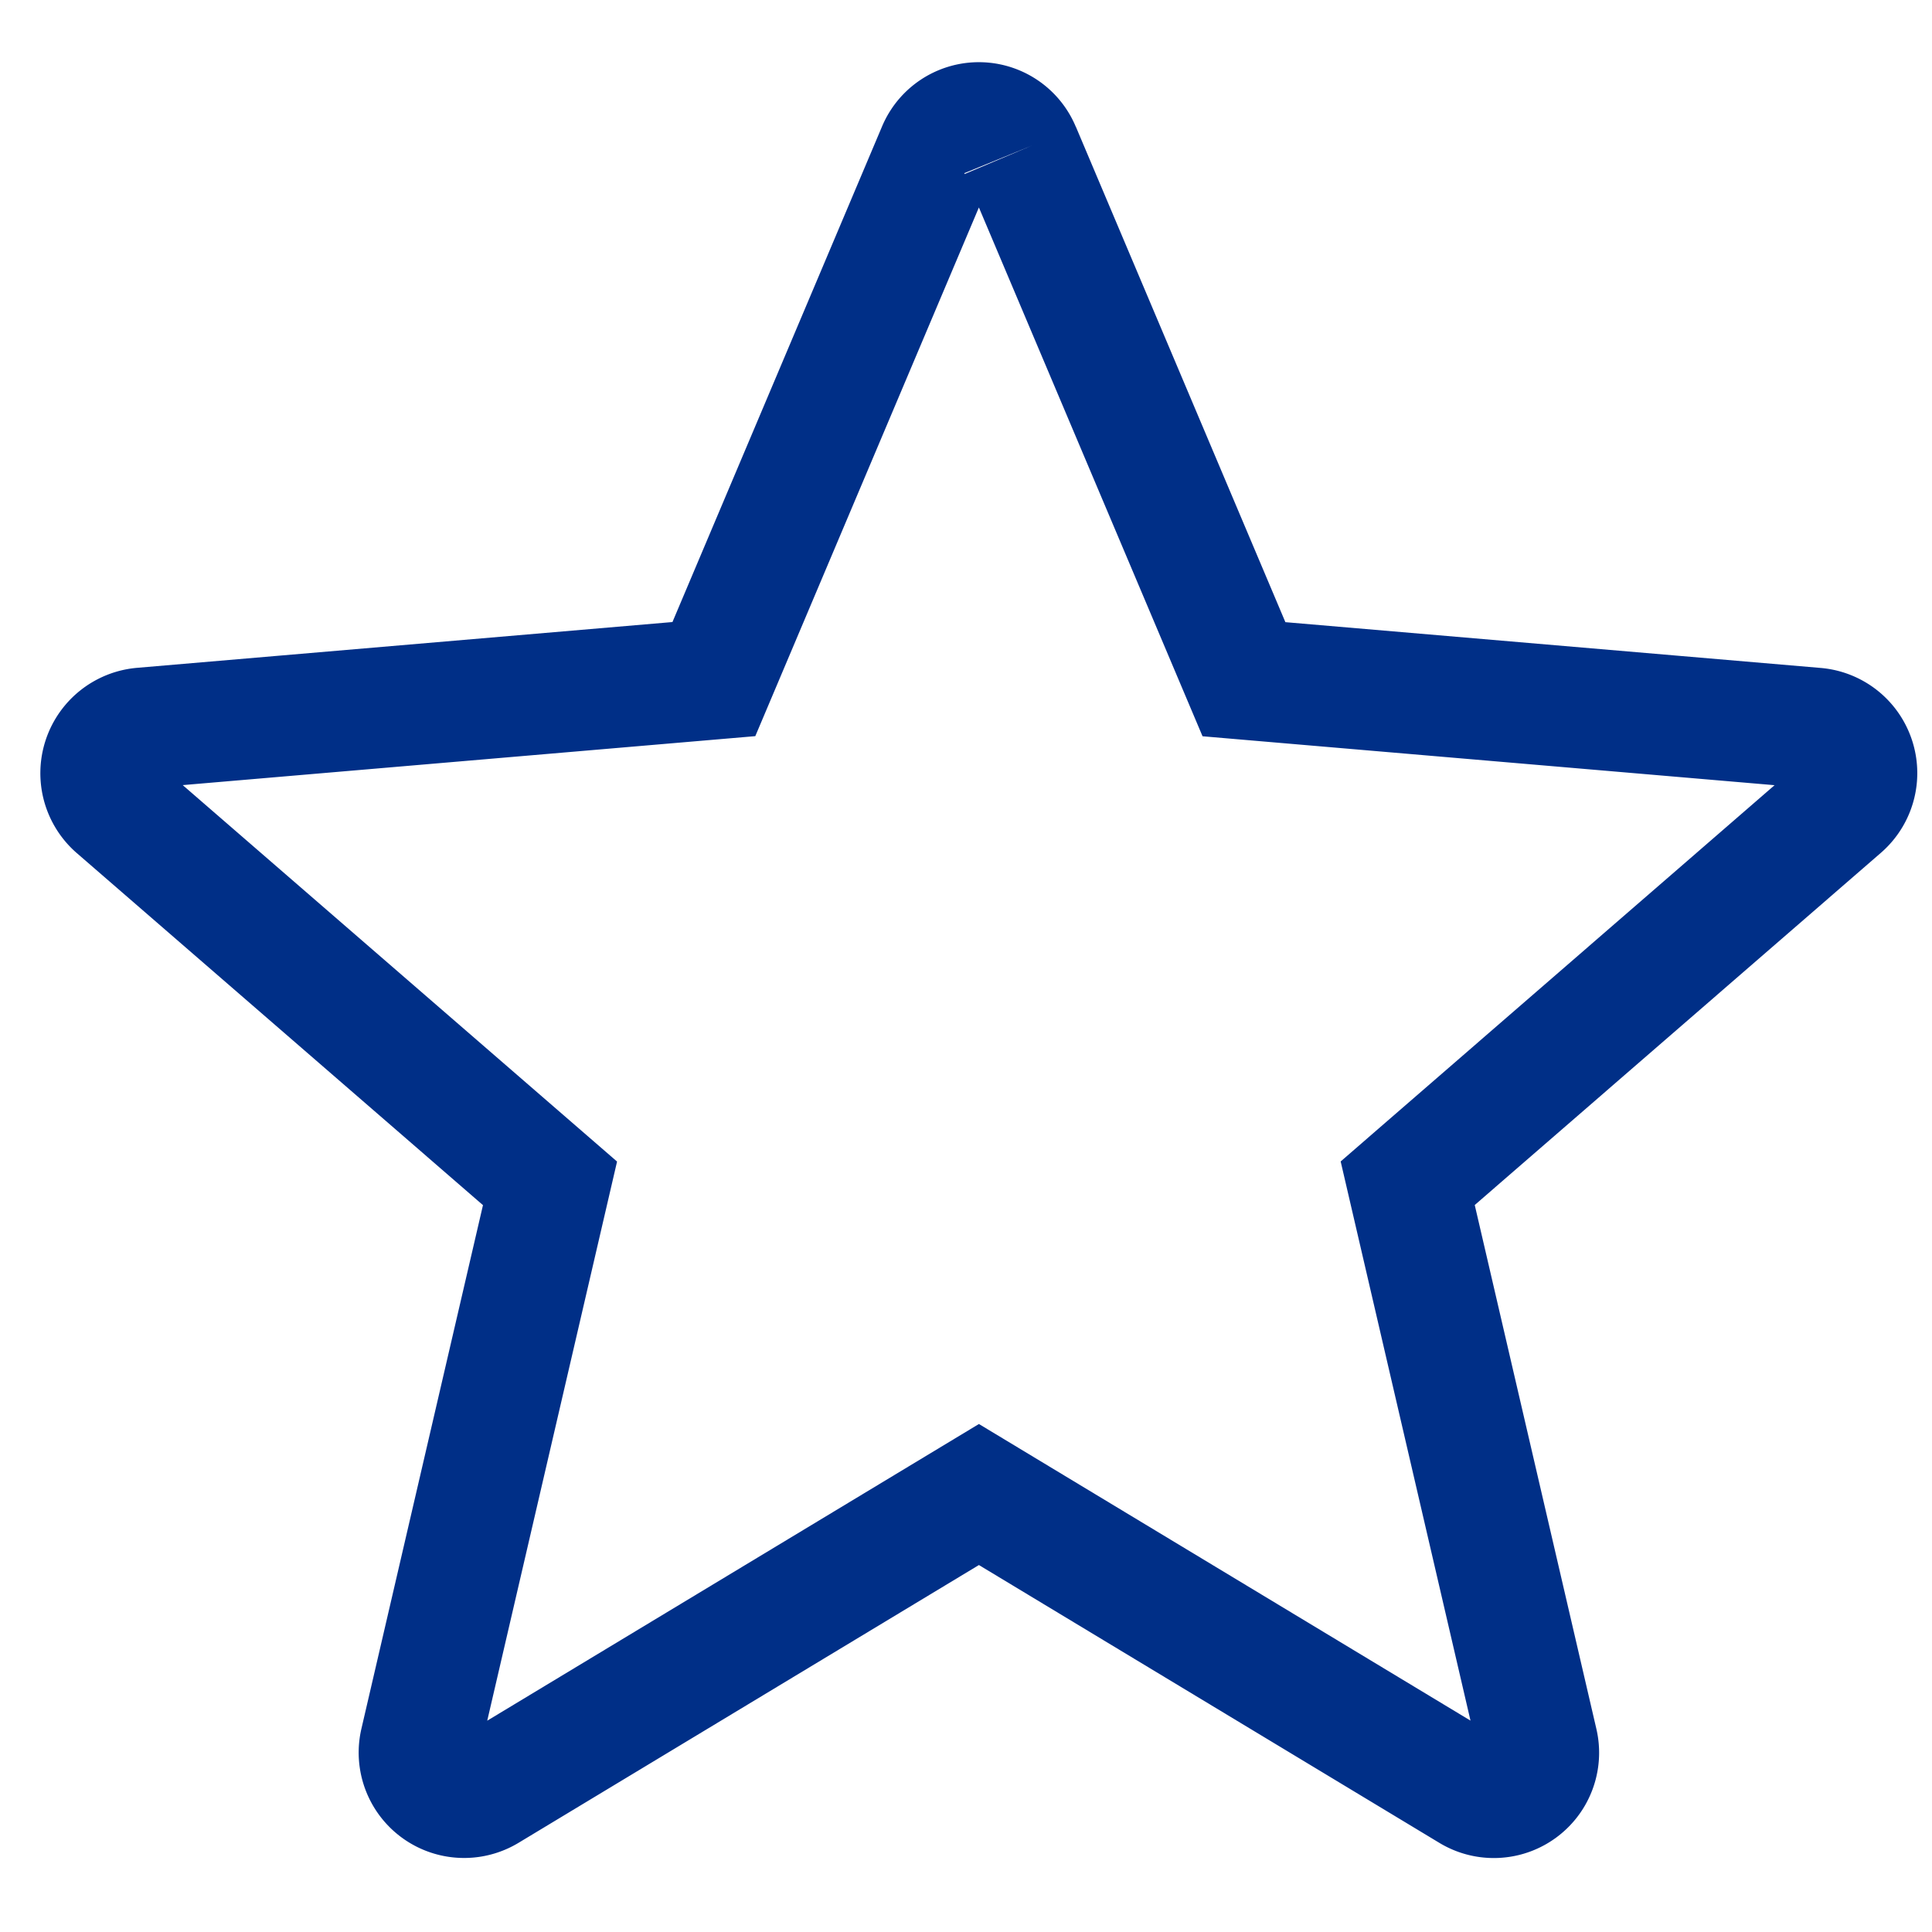
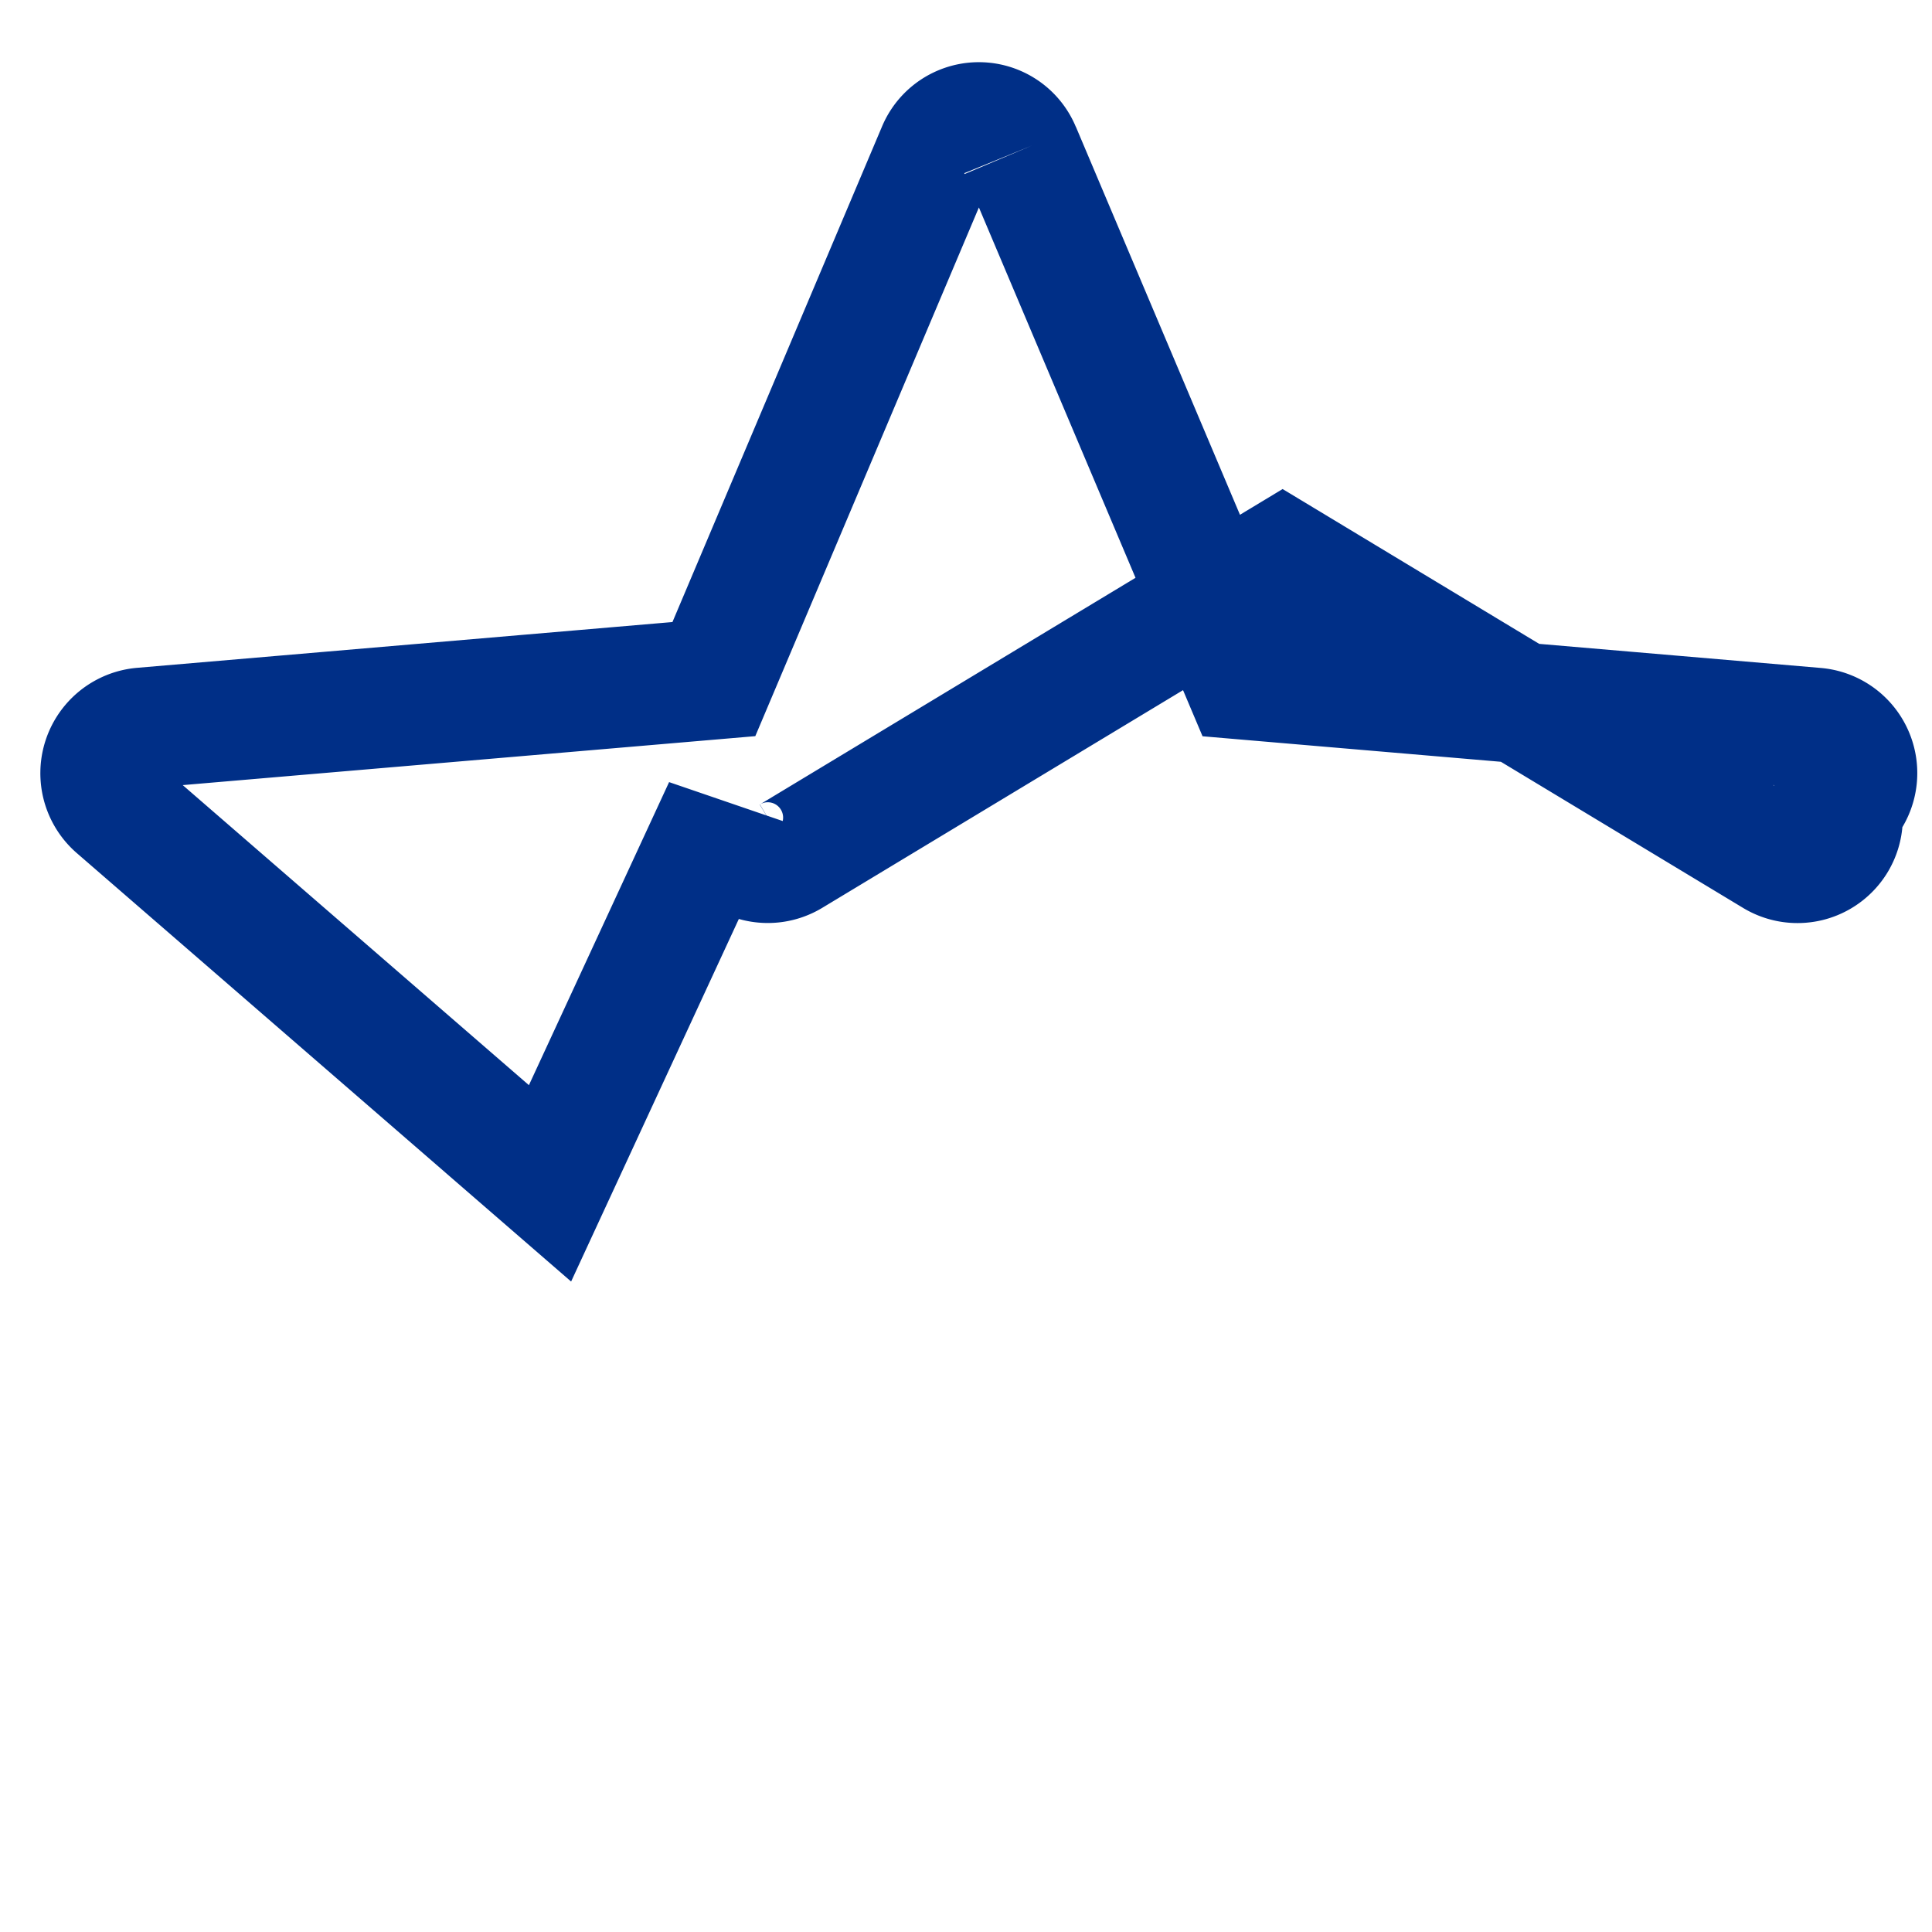
<svg xmlns="http://www.w3.org/2000/svg" width="16" height="16" viewBox="0 0 16 16">
-   <path d="m8.45 1.246 1.852 4.379 4.736.405a.374.374 0 0 1 .21.656l-3.59 3.113 1.075 4.63a.372.372 0 0 1-.554.405l-4.072-2.457-4.072 2.457a.373.373 0 0 1-.555-.404L4.555 9.8.961 6.685a.376.376 0 0 1 .215-.656l4.736-.405 1.852-4.379a.37.37 0 0 1 .685 0" stroke="#002F87" fill="none" fill-rule="evenodd" />
+   <path d="m8.45 1.246 1.852 4.379 4.736.405a.374.374 0 0 1 .21.656a.372.372 0 0 1-.554.405l-4.072-2.457-4.072 2.457a.373.373 0 0 1-.555-.404L4.555 9.8.961 6.685a.376.376 0 0 1 .215-.656l4.736-.405 1.852-4.379a.37.37 0 0 1 .685 0" stroke="#002F87" fill="none" fill-rule="evenodd" />
</svg>